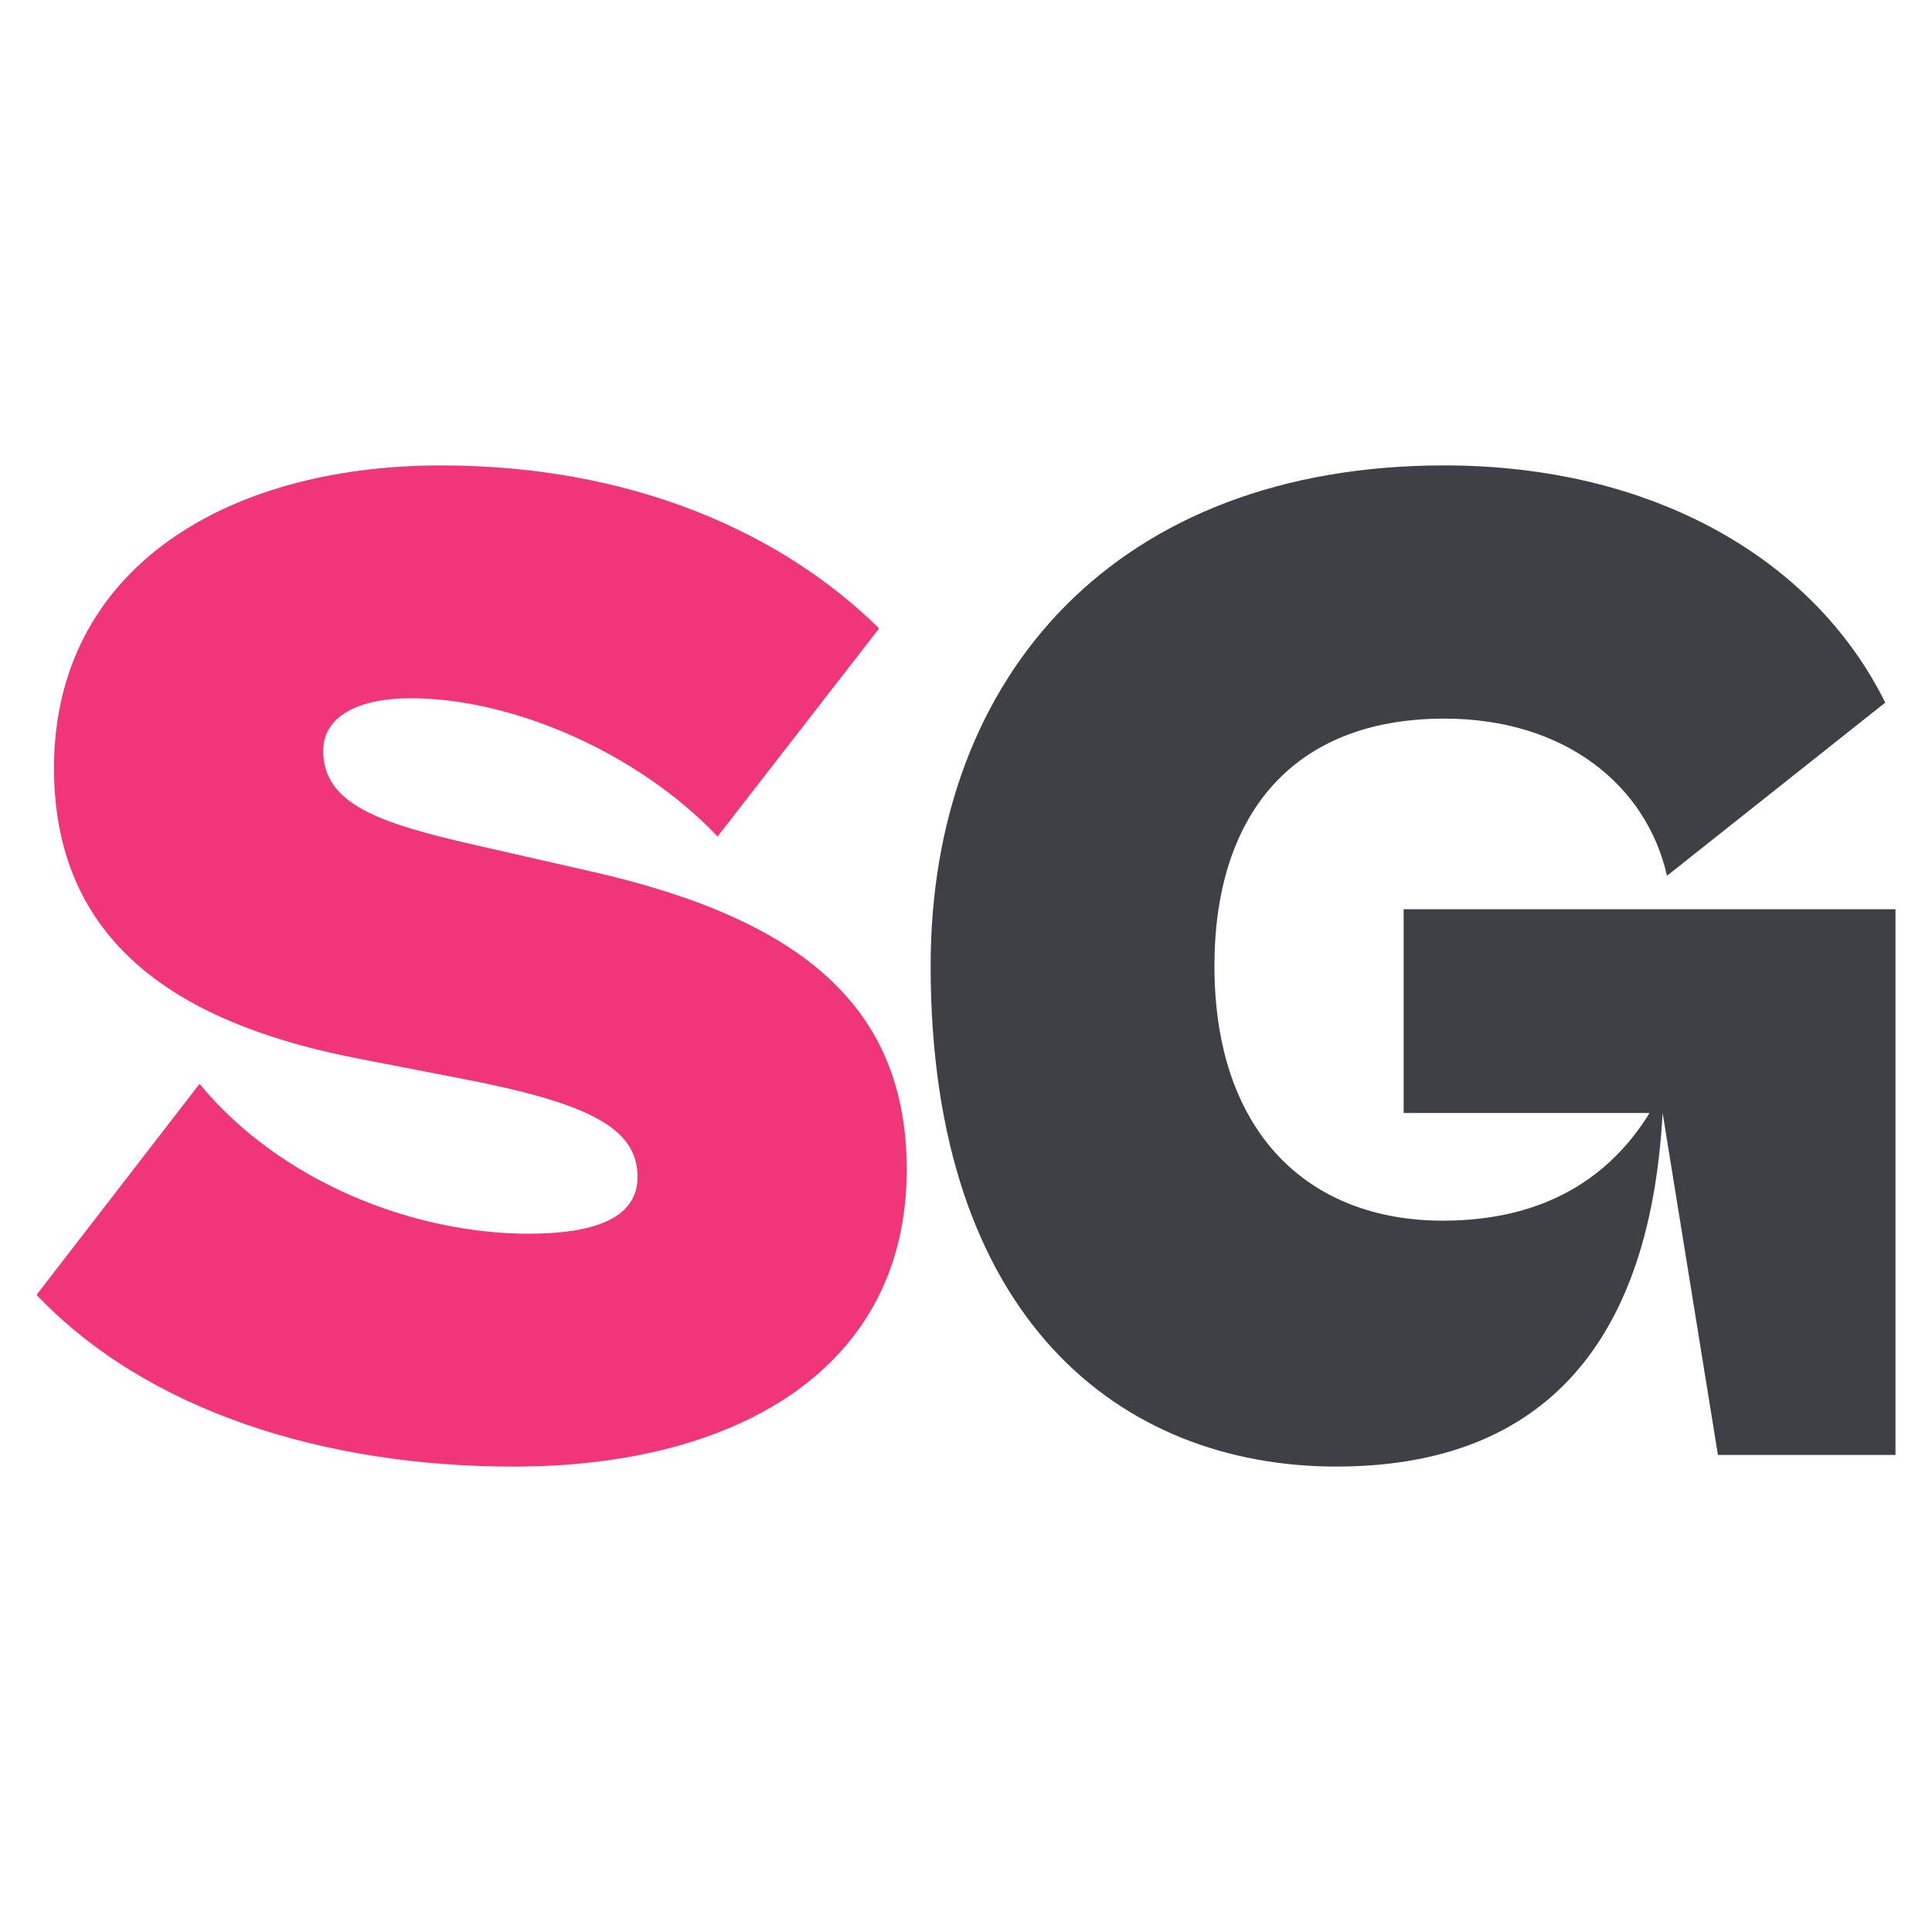
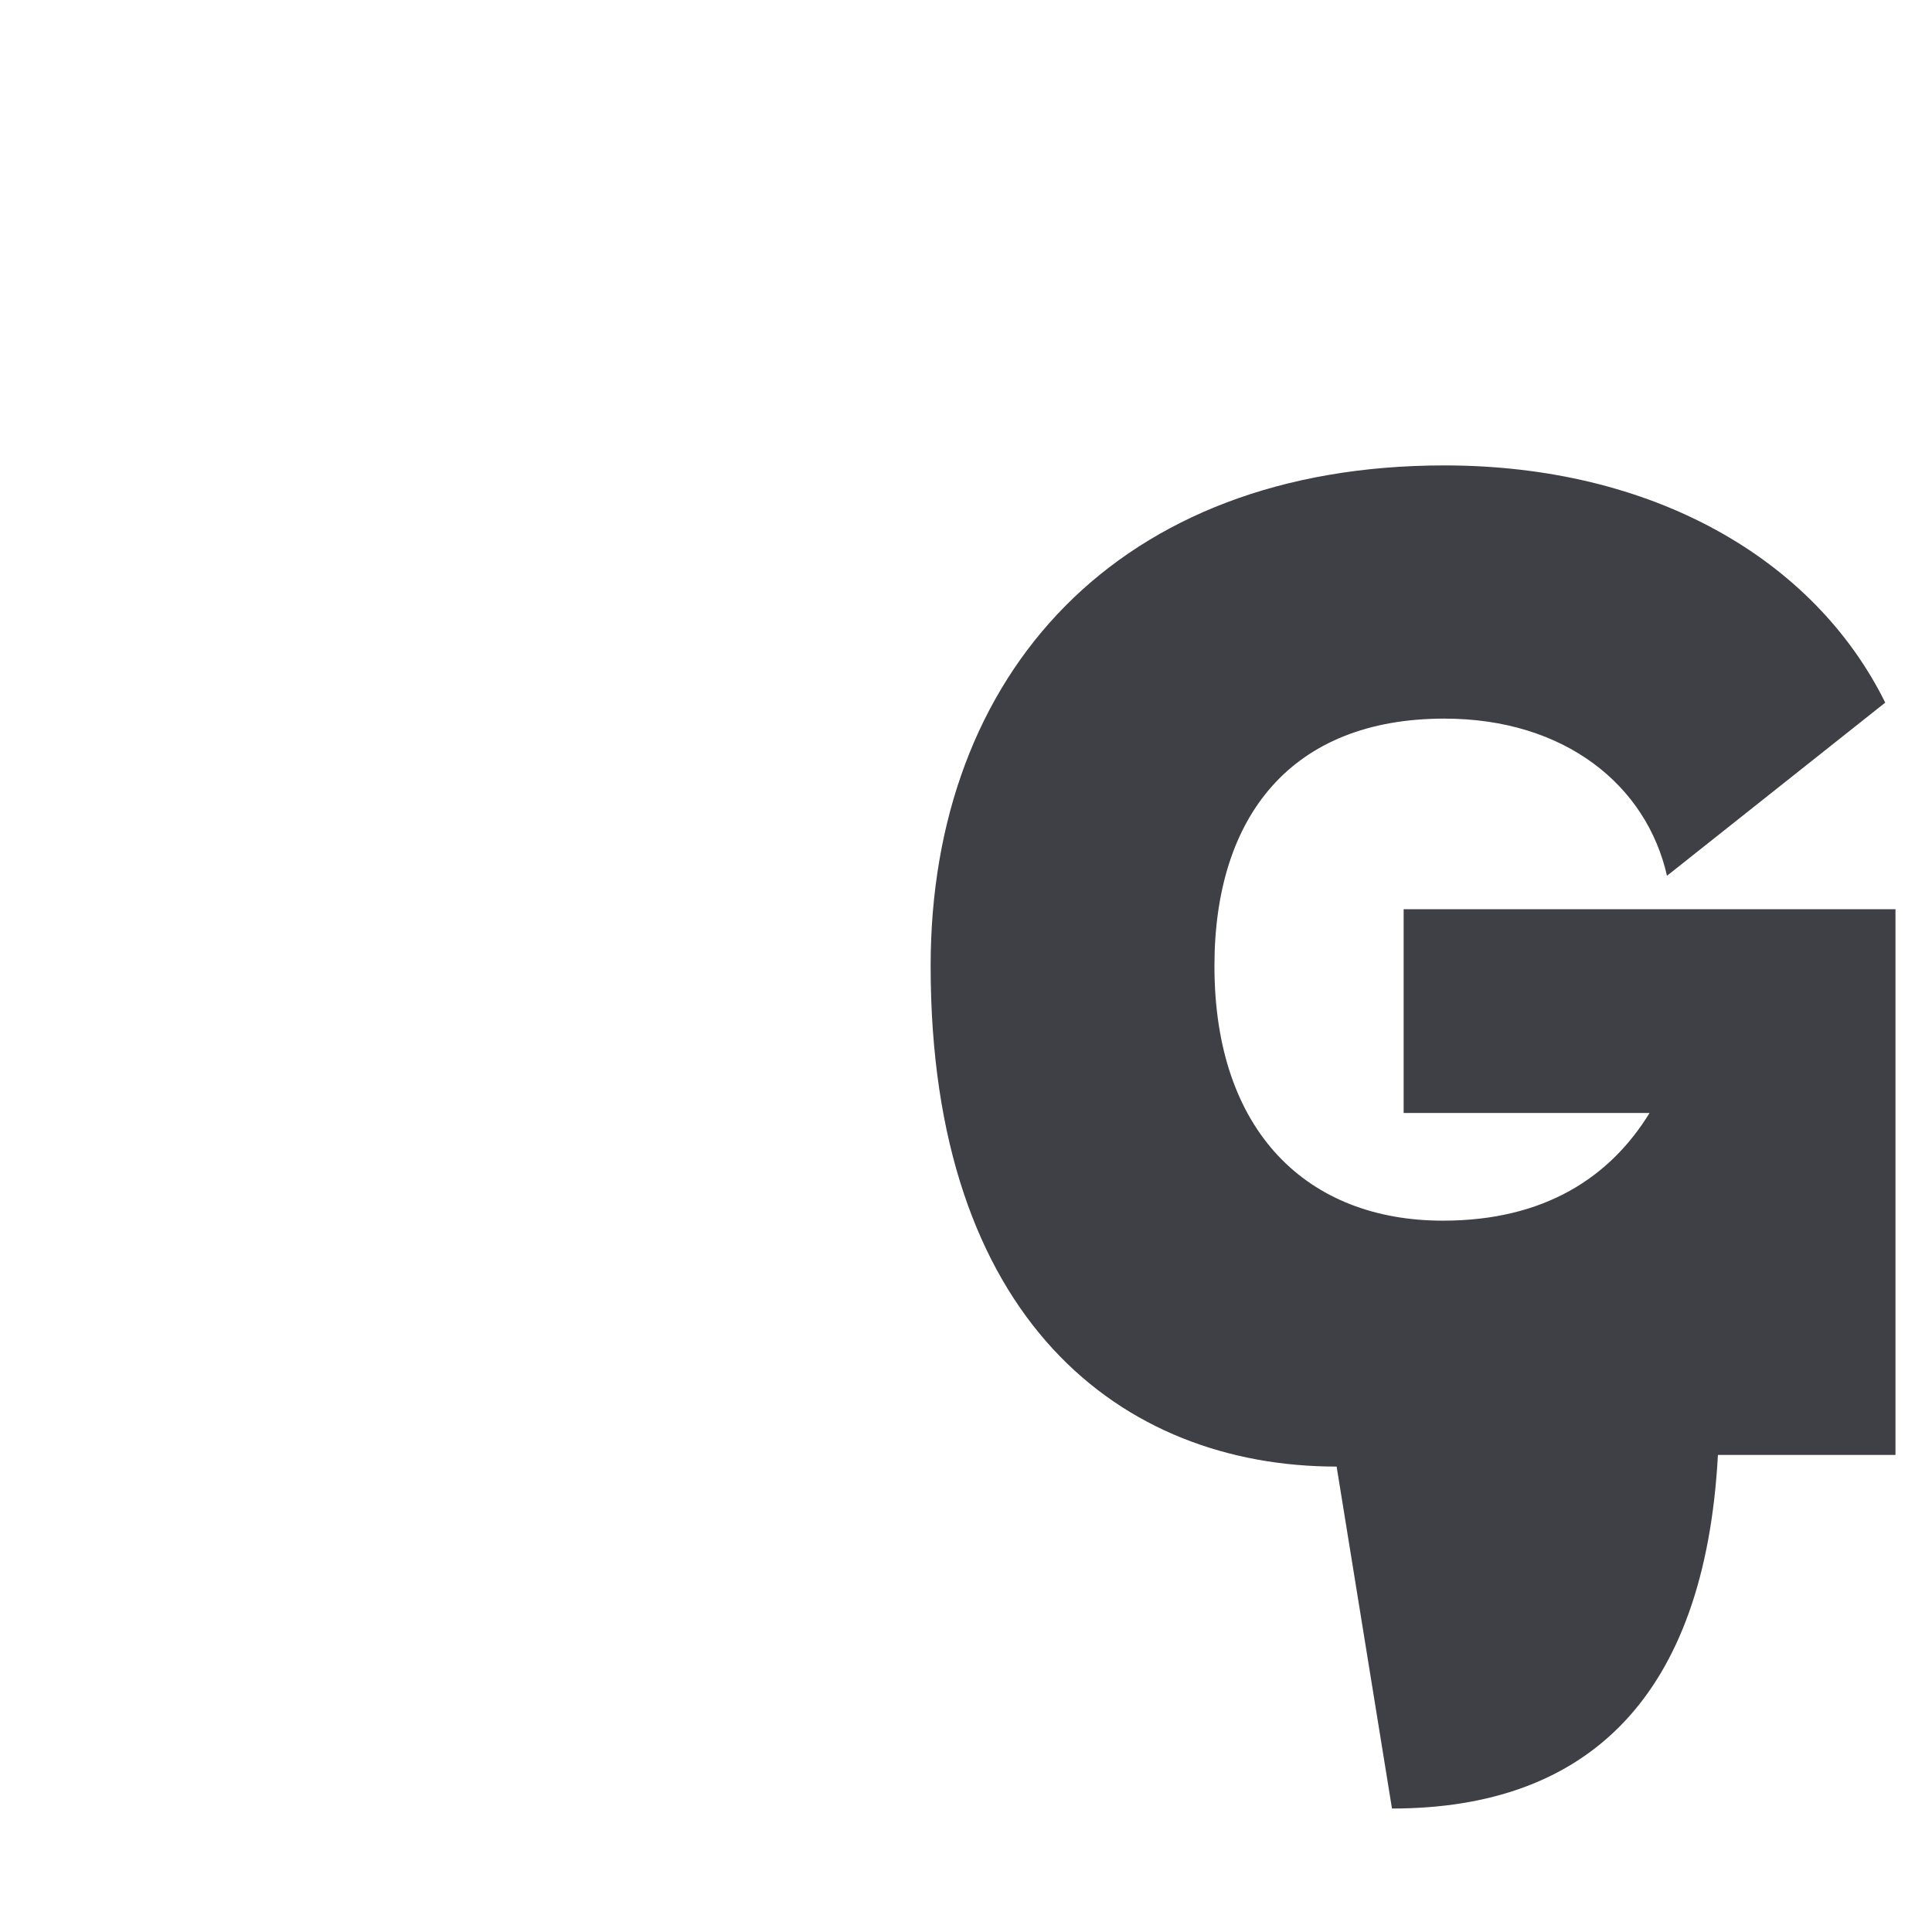
<svg xmlns="http://www.w3.org/2000/svg" id="Calque_1" viewBox="0 0 512 512">
  <defs>
    <style>.cls-1{fill:#f03578;}.cls-2{fill:#3f3f46;}</style>
  </defs>
-   <path class="cls-2" d="m354.22,388.66c-57.08,0-107.59-38.95-107.59-132.66,0-77.51,49.75-132.66,136.13-132.66,55.15,0,97.95,24.68,116.85,62.86l-57.84,45.89c-5.4-23.91-26.99-41.65-59-41.65-40.49,0-60.93,25.84-60.93,65.56,0,43.96,24.68,67.49,60.55,67.49,26.99,0,44.35-11.57,54.76-28.54h-65.17v-53.99h130.34v144.61h-47.05l-14.66-90.63c-3.47,64.02-34.32,93.71-86.38,93.71Z" />
-   <path class="cls-1" d="m136.18,388.66c-50.13,0-97.18-14.66-126.49-45.51l43.19-55.92c21.6,26.22,57.07,39.72,87.15,39.72,17.74,0,28.92-4.24,28.92-15.04,0-13.11-13.11-19.67-47.43-26.22l-25.84-5.01c-44.35-8.48-81.37-28.15-81.37-77.13,0-52.45,45.12-80.21,102.58-80.21,50.52,0,90.24,17.74,116.08,43.19l-42.81,55.15c-20.44-21.6-53.6-36.64-81.37-36.64-13.5,0-23.14,4.63-23.14,13.88,0,14.27,15.04,19.28,40.49,25.07l30.47,6.94c56.3,12.73,83.68,36.25,83.68,79.06,0,52.45-44.73,78.67-104.12,78.67Z" />
+   <path class="cls-2" d="m354.22,388.66c-57.08,0-107.59-38.95-107.59-132.66,0-77.51,49.75-132.66,136.13-132.66,55.15,0,97.95,24.68,116.85,62.86l-57.84,45.89c-5.4-23.91-26.99-41.65-59-41.65-40.49,0-60.93,25.84-60.93,65.56,0,43.96,24.68,67.49,60.55,67.49,26.99,0,44.35-11.57,54.76-28.54h-65.17v-53.99h130.34v144.61h-47.05c-3.47,64.02-34.32,93.71-86.38,93.71Z" />
</svg>